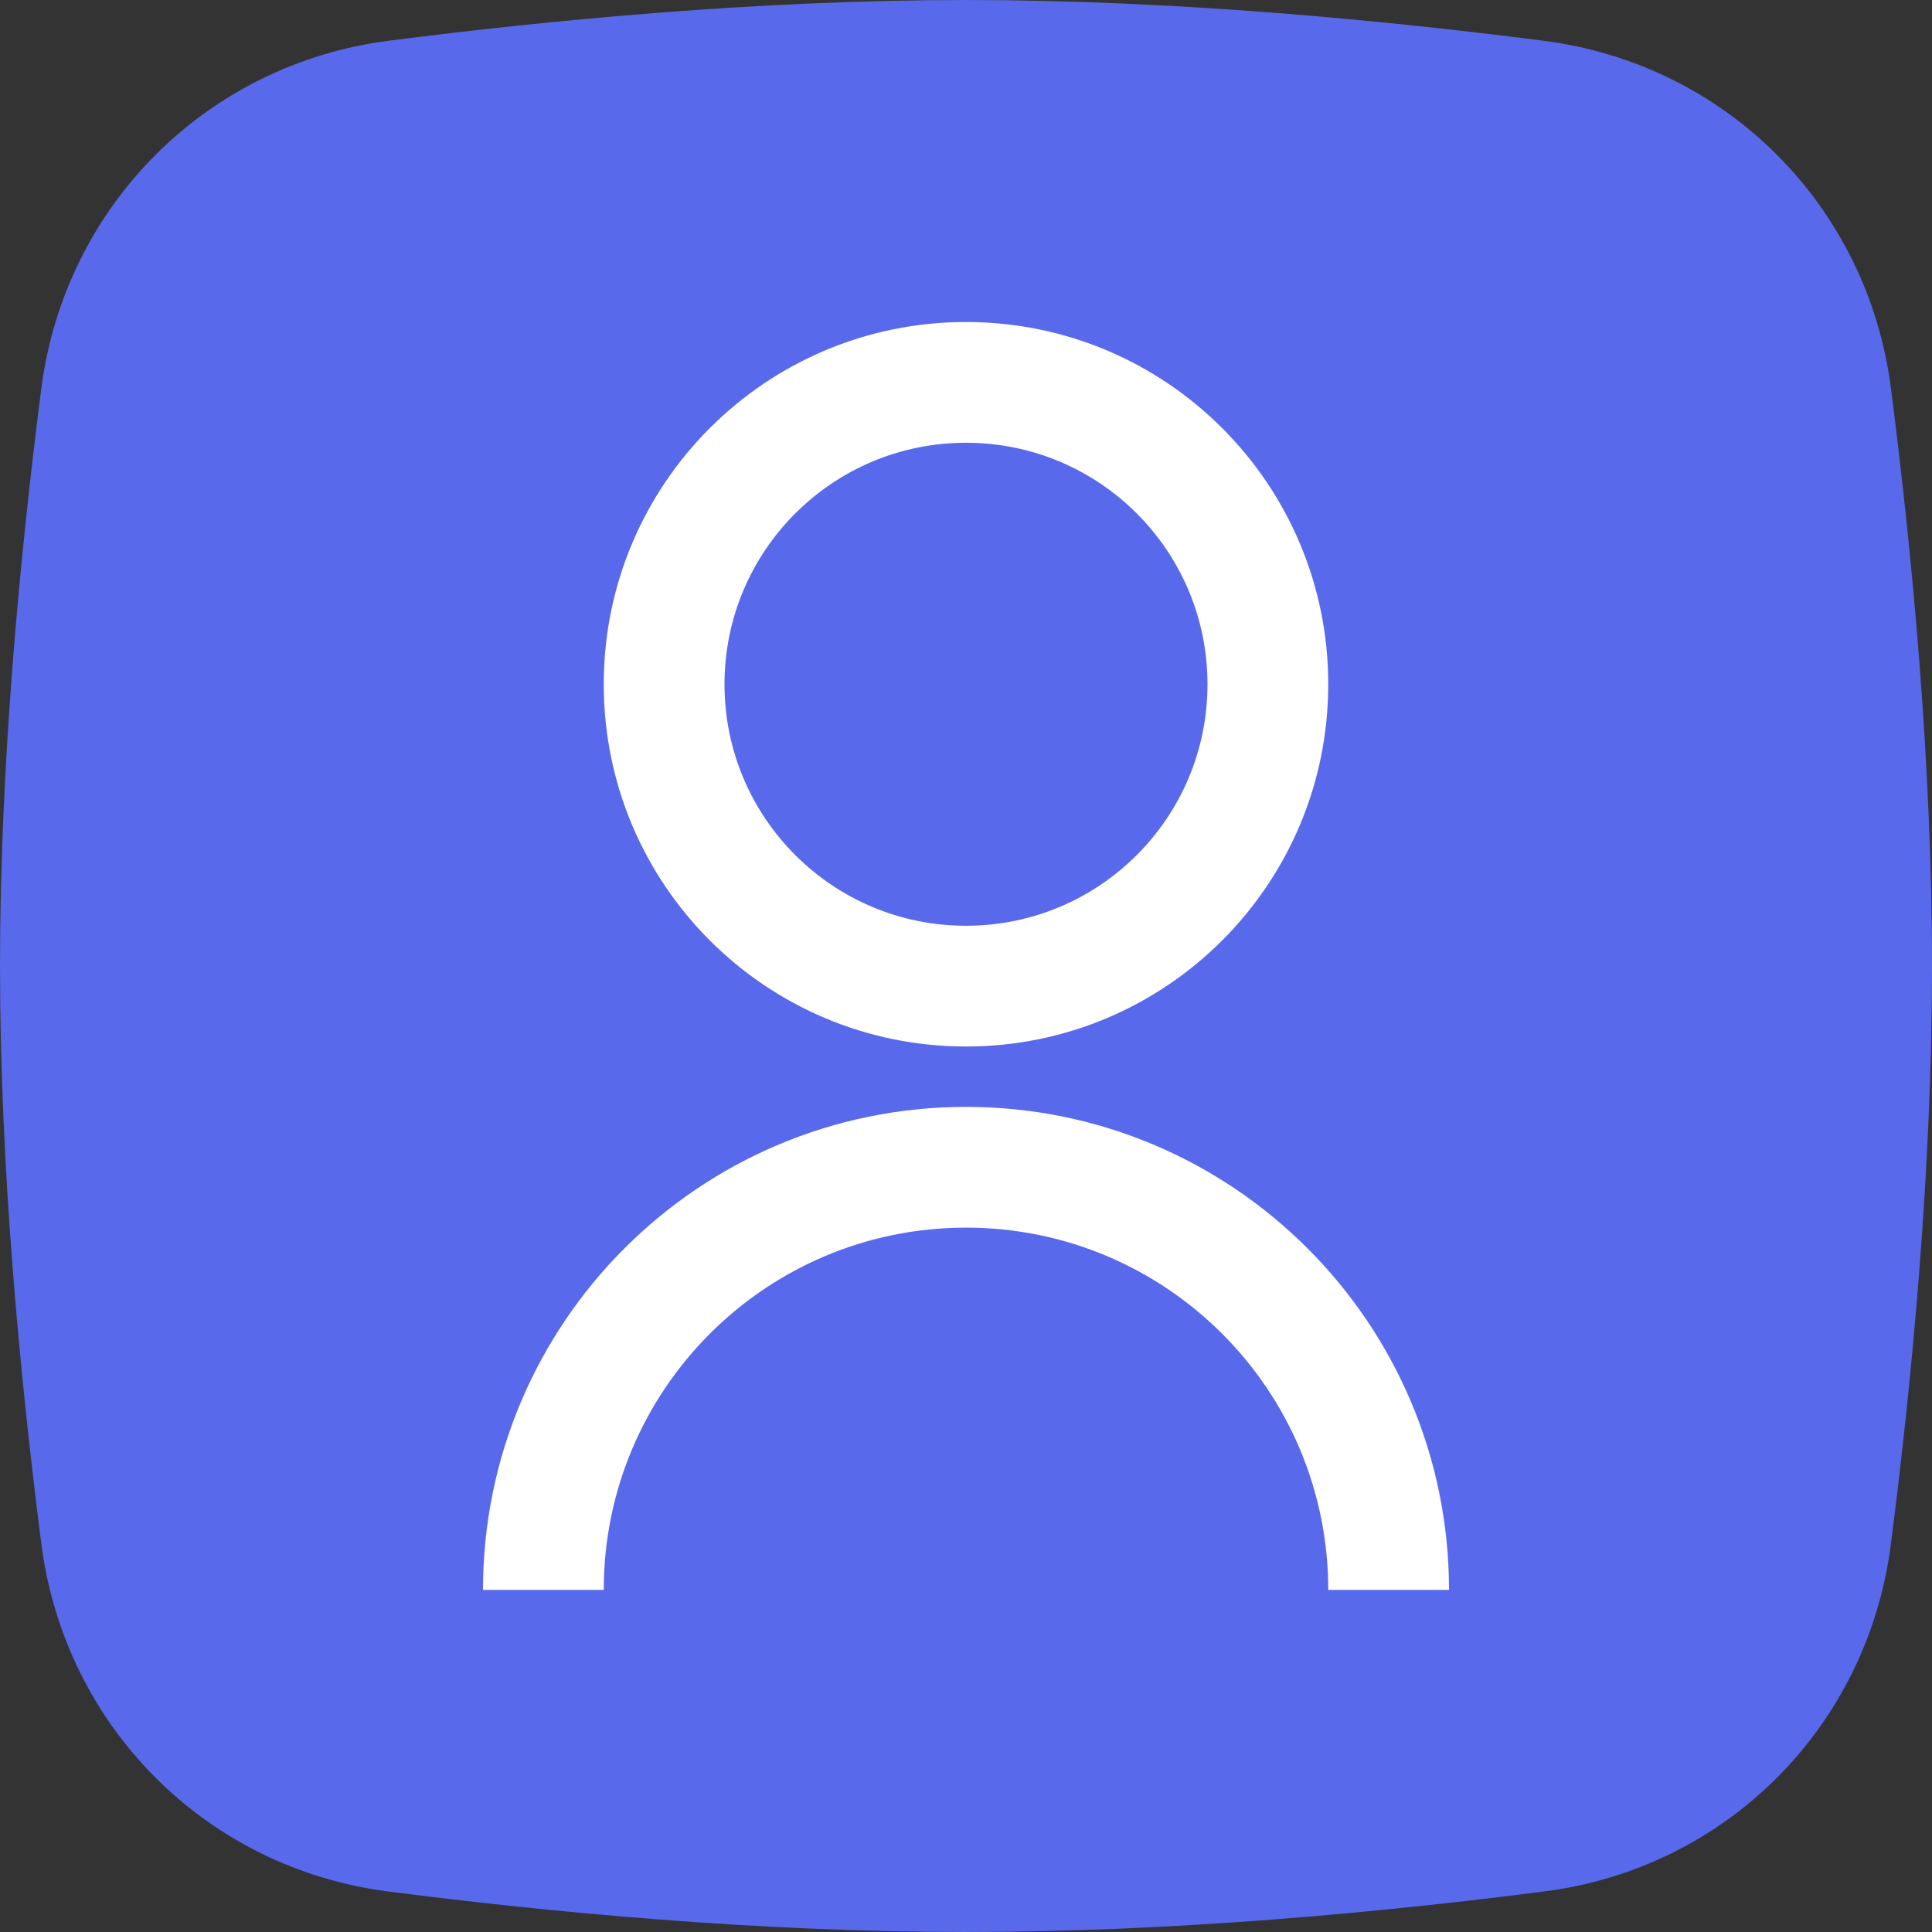
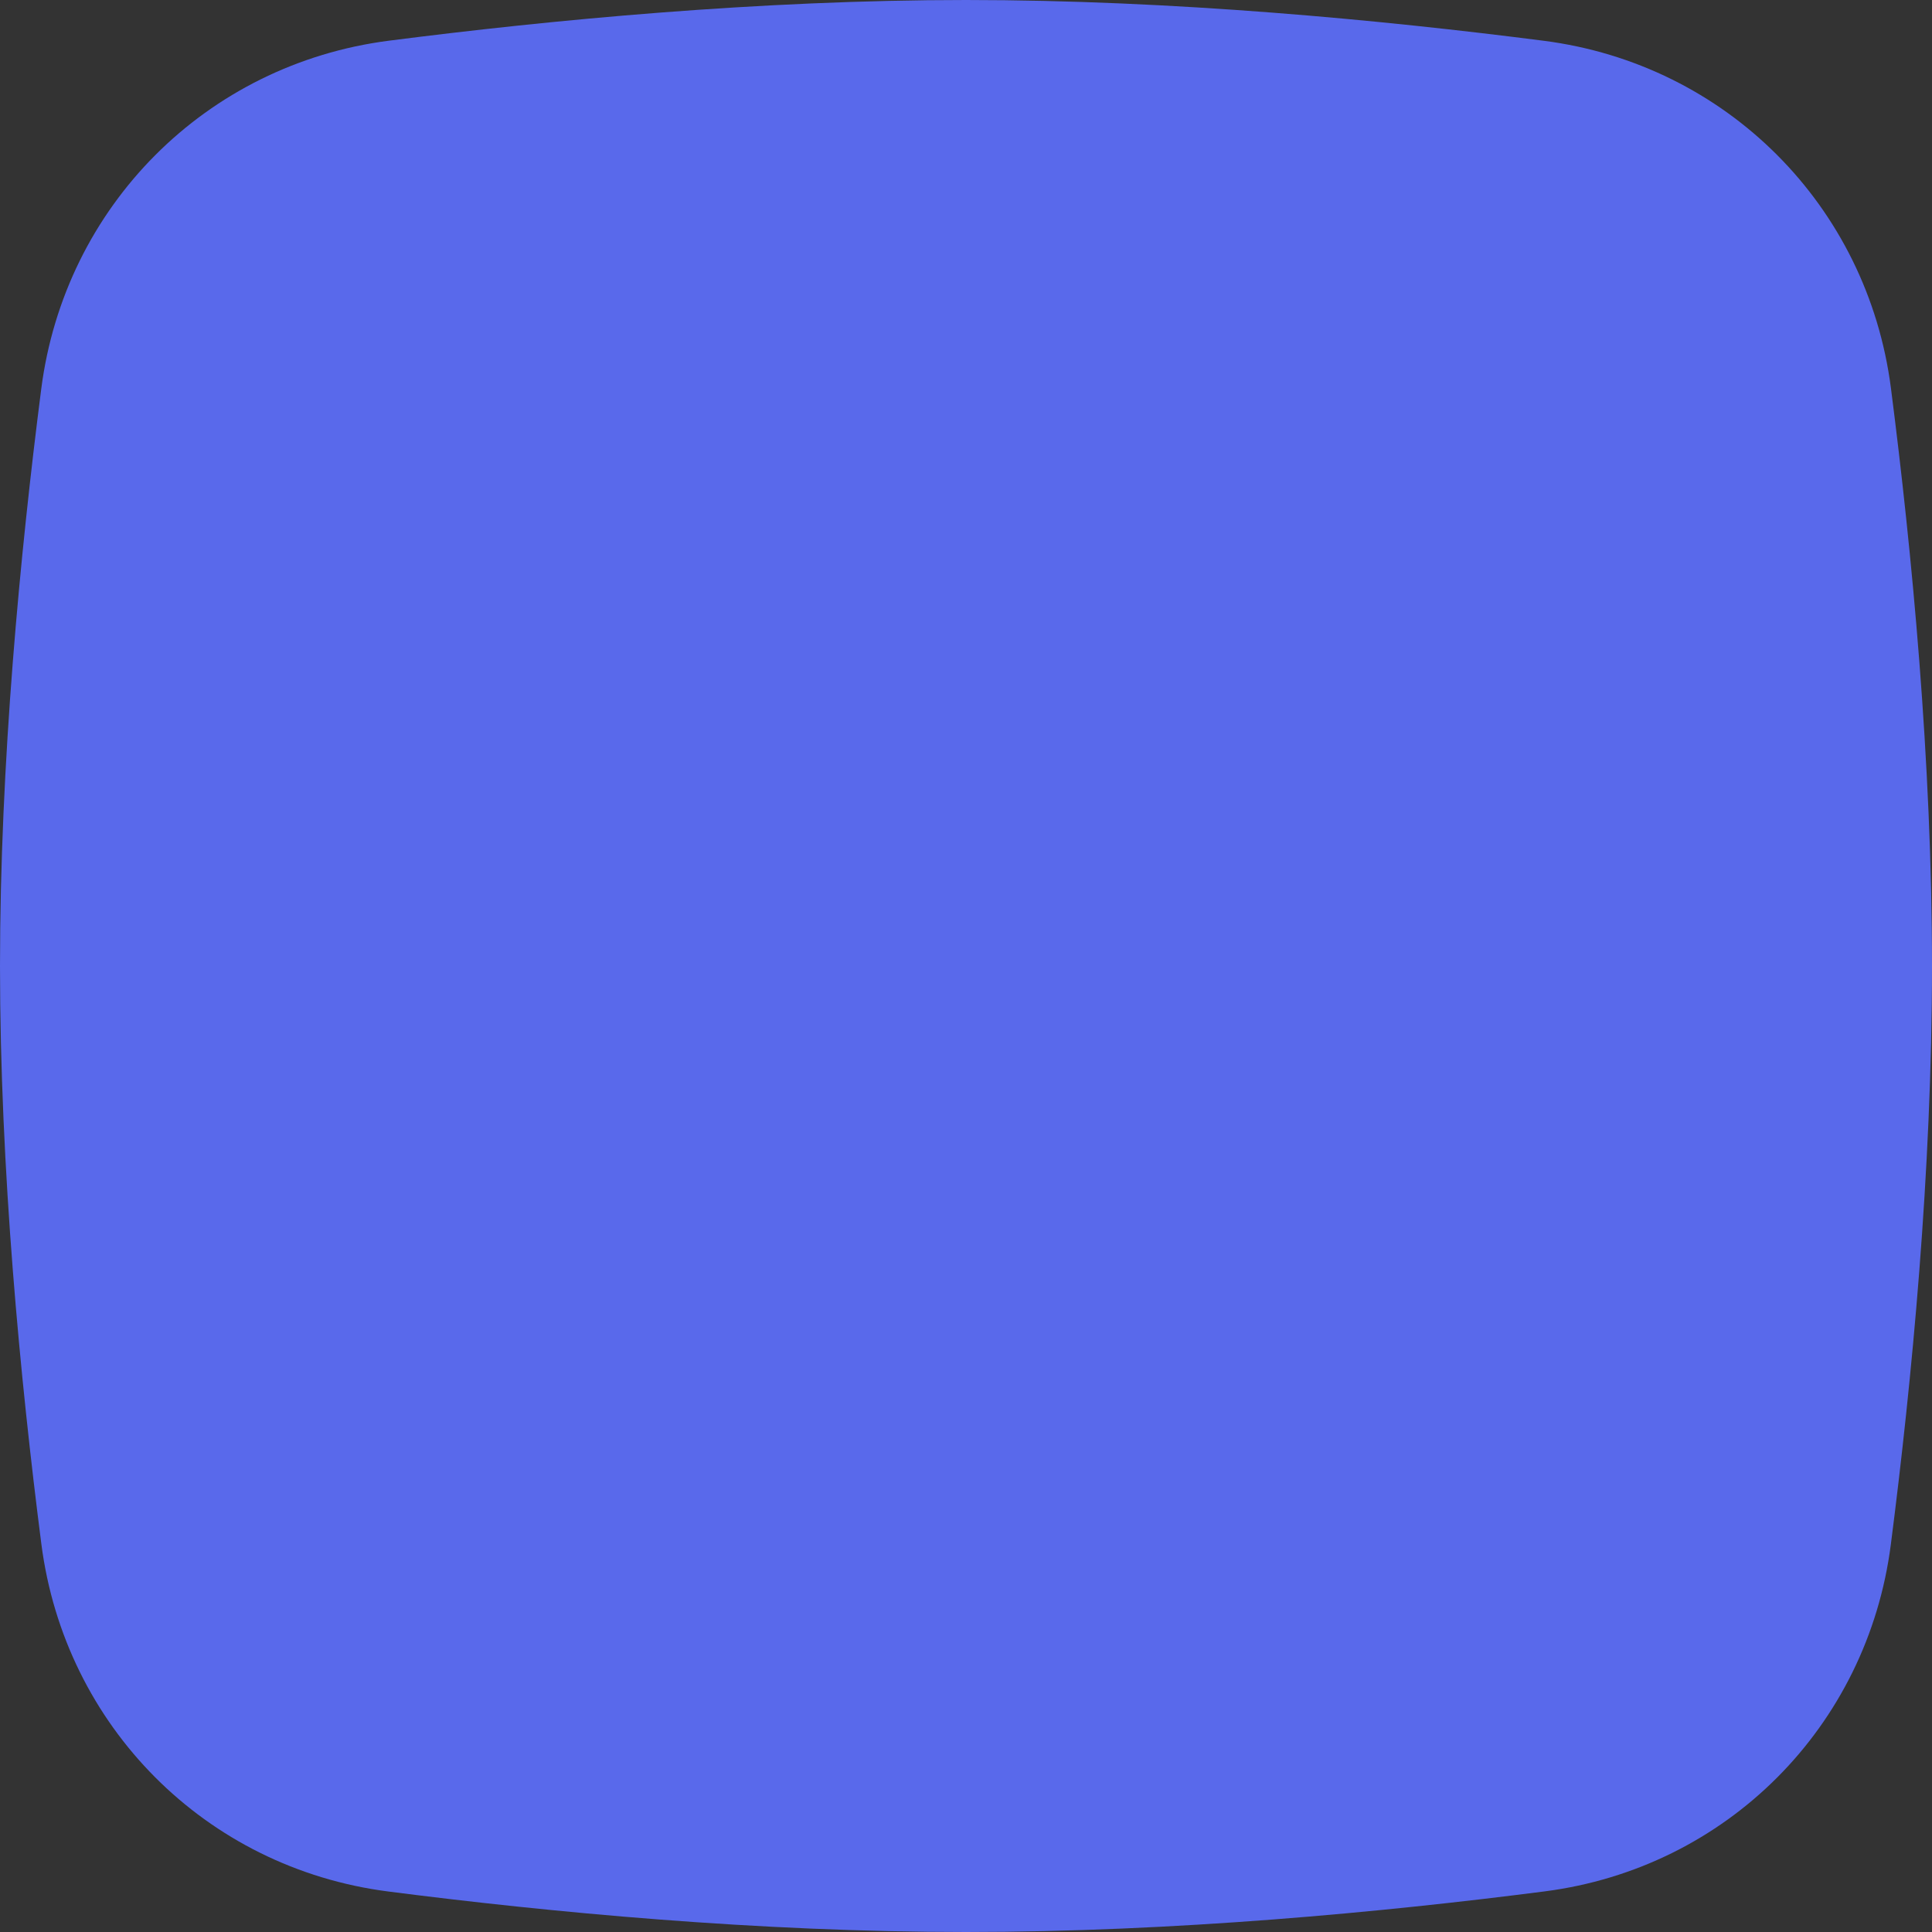
<svg xmlns="http://www.w3.org/2000/svg" width="64" height="64" viewBox="0 0 64 64" fill="none">
  <rect x="0" y="0" width="64" height="64" fill="#333333" stroke="none" />
  <path fill-rule="evenodd" clip-rule="evenodd" d="M1.366 12.886C2.143 6.829 6.828 2.126 12.884 1.348C18.256 0.658 25.169 0 32 0C38.841 0 45.765 0.66 51.141 1.351C57.185 2.128 61.863 6.816 62.64 12.861C63.334 18.266 64 25.216 64 32C64 38.795 63.332 45.756 62.636 51.165C61.861 57.197 57.199 61.878 51.167 62.655C45.817 63.344 38.909 64 32 64C25.102 64 18.204 63.346 12.858 62.658C6.814 61.88 2.145 57.184 1.369 51.14C0.671 45.704 0 38.726 0 32C0 25.284 0.669 18.318 1.366 12.886Z" fill="#5969EB" />
  <mask id="mask0" mask-type="alpha" maskUnits="userSpaceOnUse" x="0" y="0" width="64" height="64">
-     <path fill-rule="evenodd" clip-rule="evenodd" d="M1.366 12.886C2.143 6.829 6.828 2.126 12.884 1.348C18.256 0.658 25.169 0 32 0C38.841 0 45.765 0.66 51.141 1.351C57.185 2.128 61.863 6.816 62.64 12.861C63.334 18.266 64 25.216 64 32C64 38.795 63.332 45.756 62.636 51.165C61.861 57.197 57.199 61.878 51.167 62.655C45.817 63.344 38.909 64 32 64C25.102 64 18.204 63.346 12.858 62.658C6.814 61.88 2.145 57.184 1.369 51.14C0.671 45.704 0 38.726 0 32C0 25.284 0.669 18.318 1.366 12.886Z" fill="white" />
-   </mask>
+     </mask>
  <g mask="url(#mask0)">
    <path fill-rule="evenodd" clip-rule="evenodd" d="M32 34.667C25.37 34.667 20 29.297 20 22.667C20 16.037 25.37 10.667 32 10.667C38.63 10.667 44 16.037 44 22.667C44 29.297 38.63 34.667 32 34.667ZM16 52.667C16 43.83 23.163 36.667 32 36.667C40.837 36.667 48 43.83 48 52.667H44C44 46.039 38.627 40.667 32 40.667C25.373 40.667 20 46.039 20 52.667H16ZM40 22.667C40 27.087 36.42 30.667 32 30.667C27.58 30.667 24 27.087 24 22.667C24 18.247 27.58 14.667 32 14.667C36.42 14.667 40 18.247 40 22.667Z" fill="white" />
  </g>
</svg>